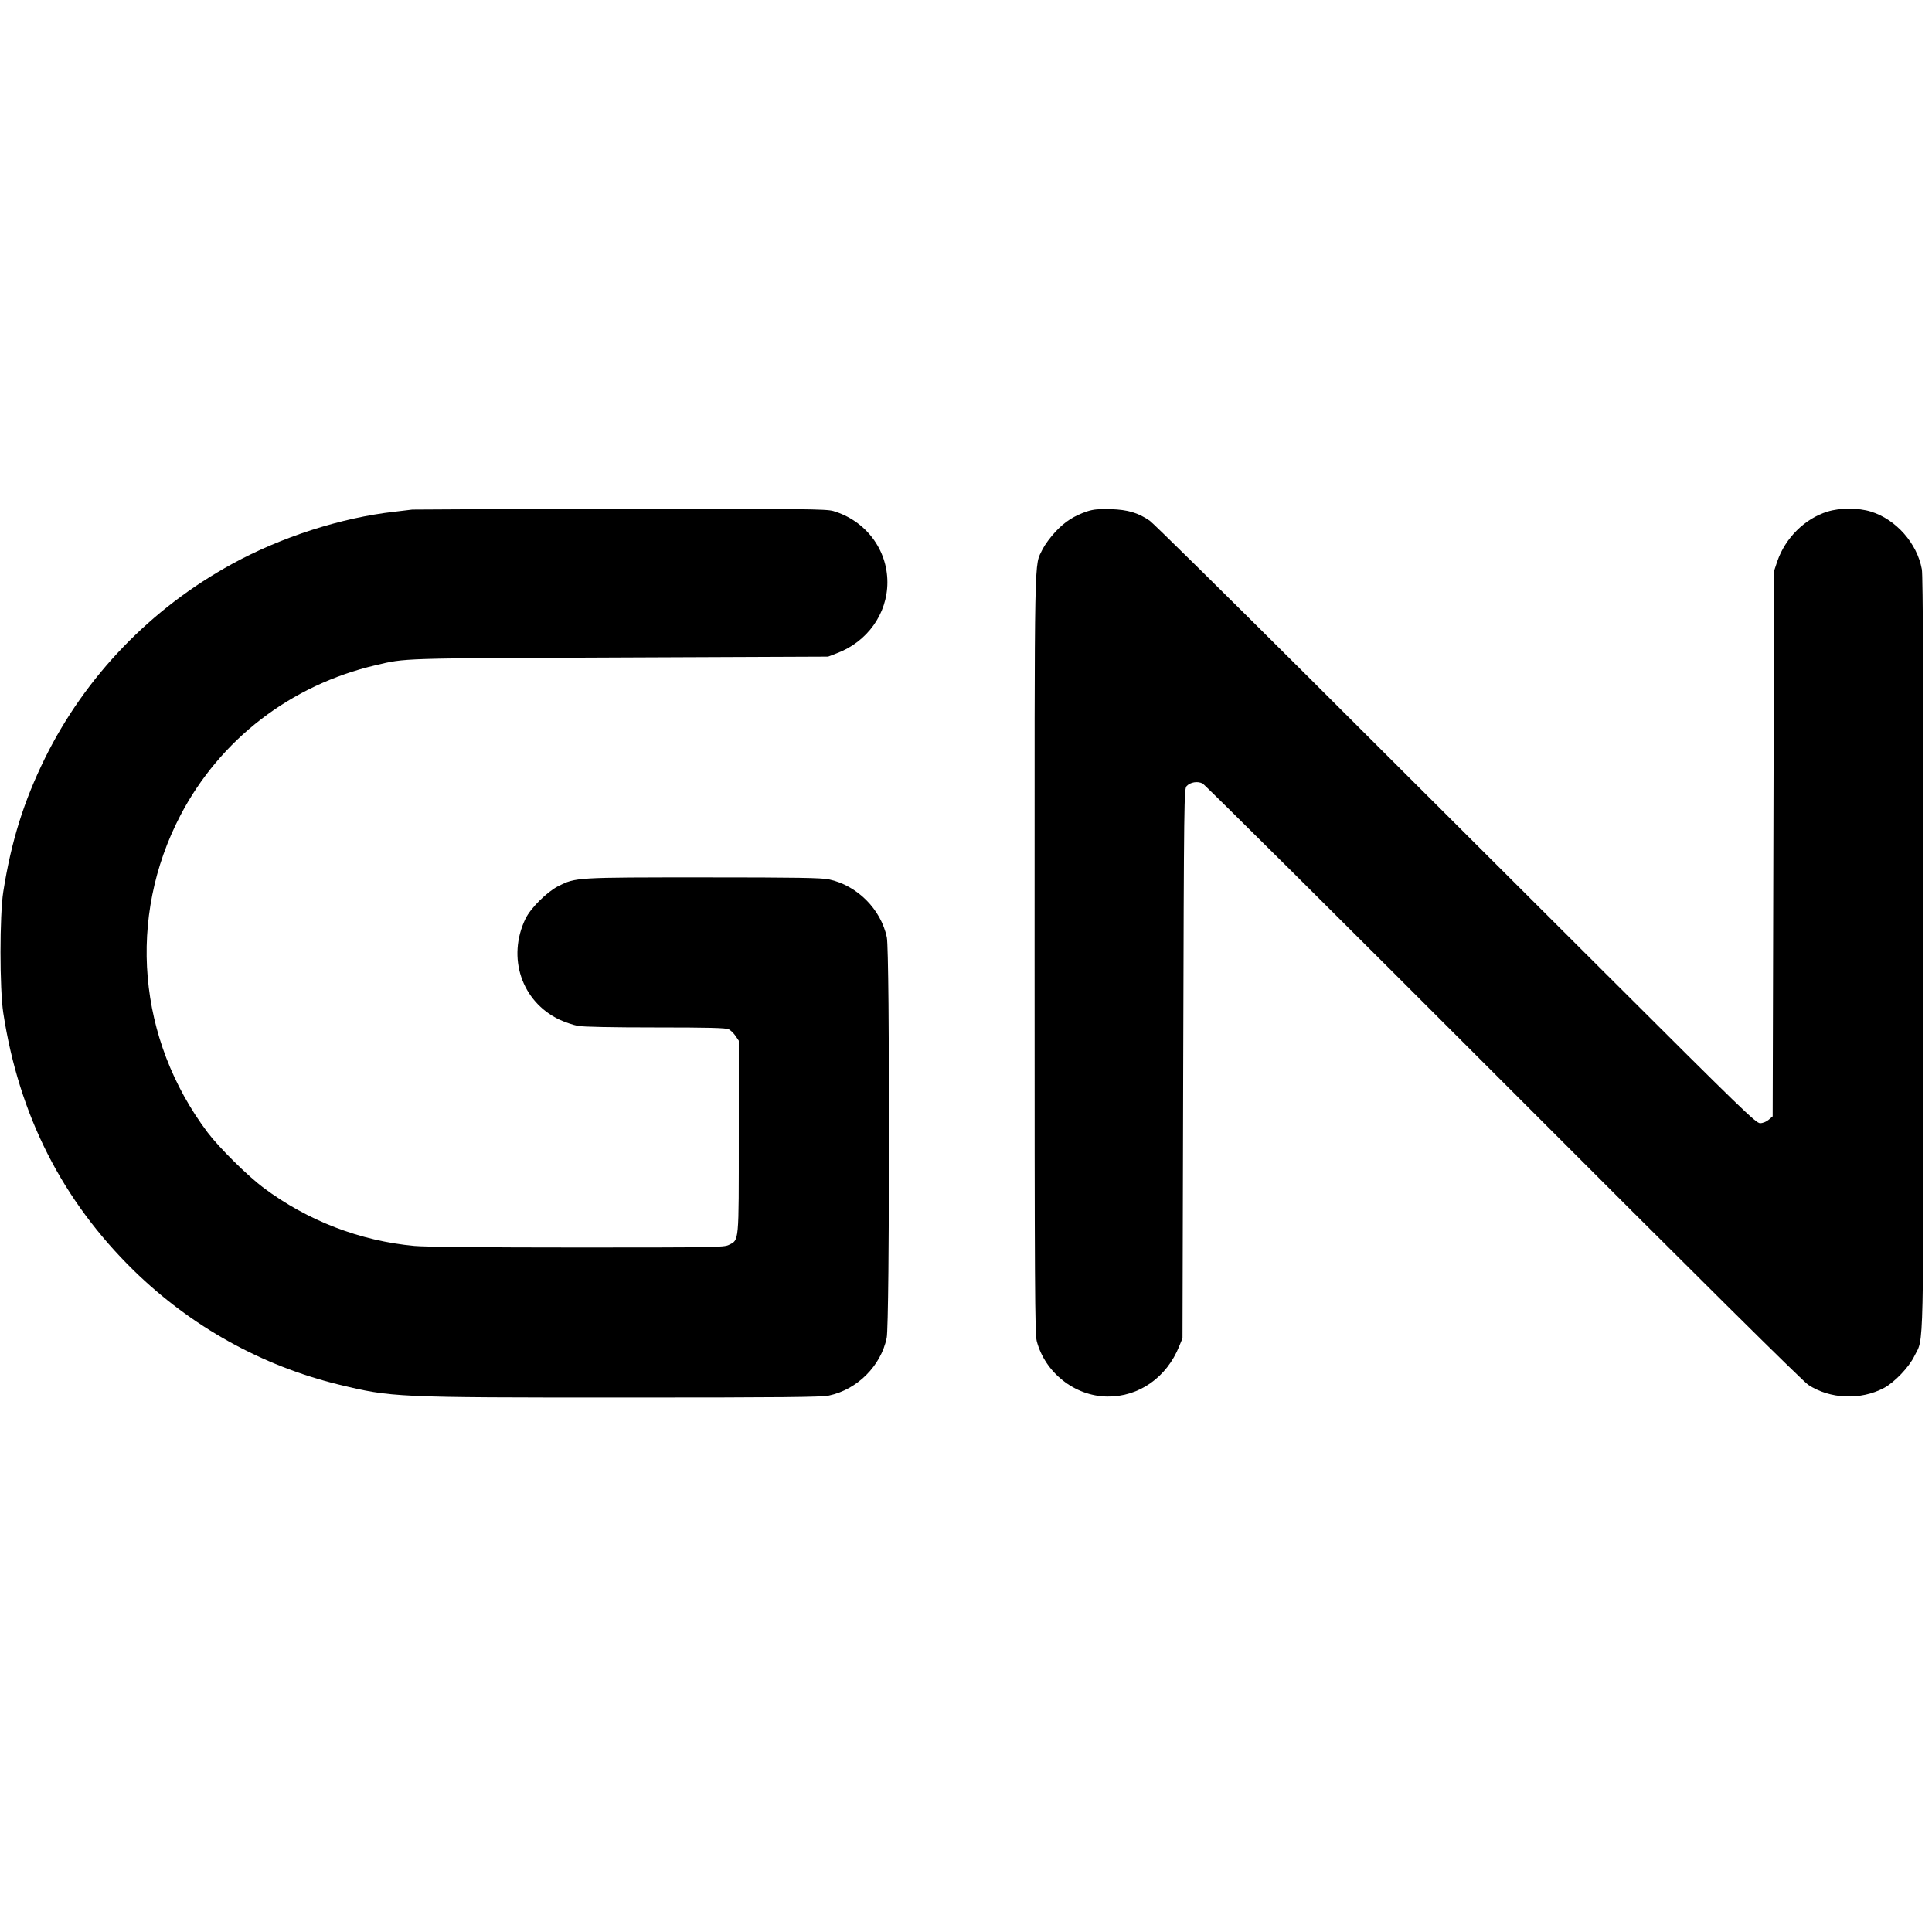
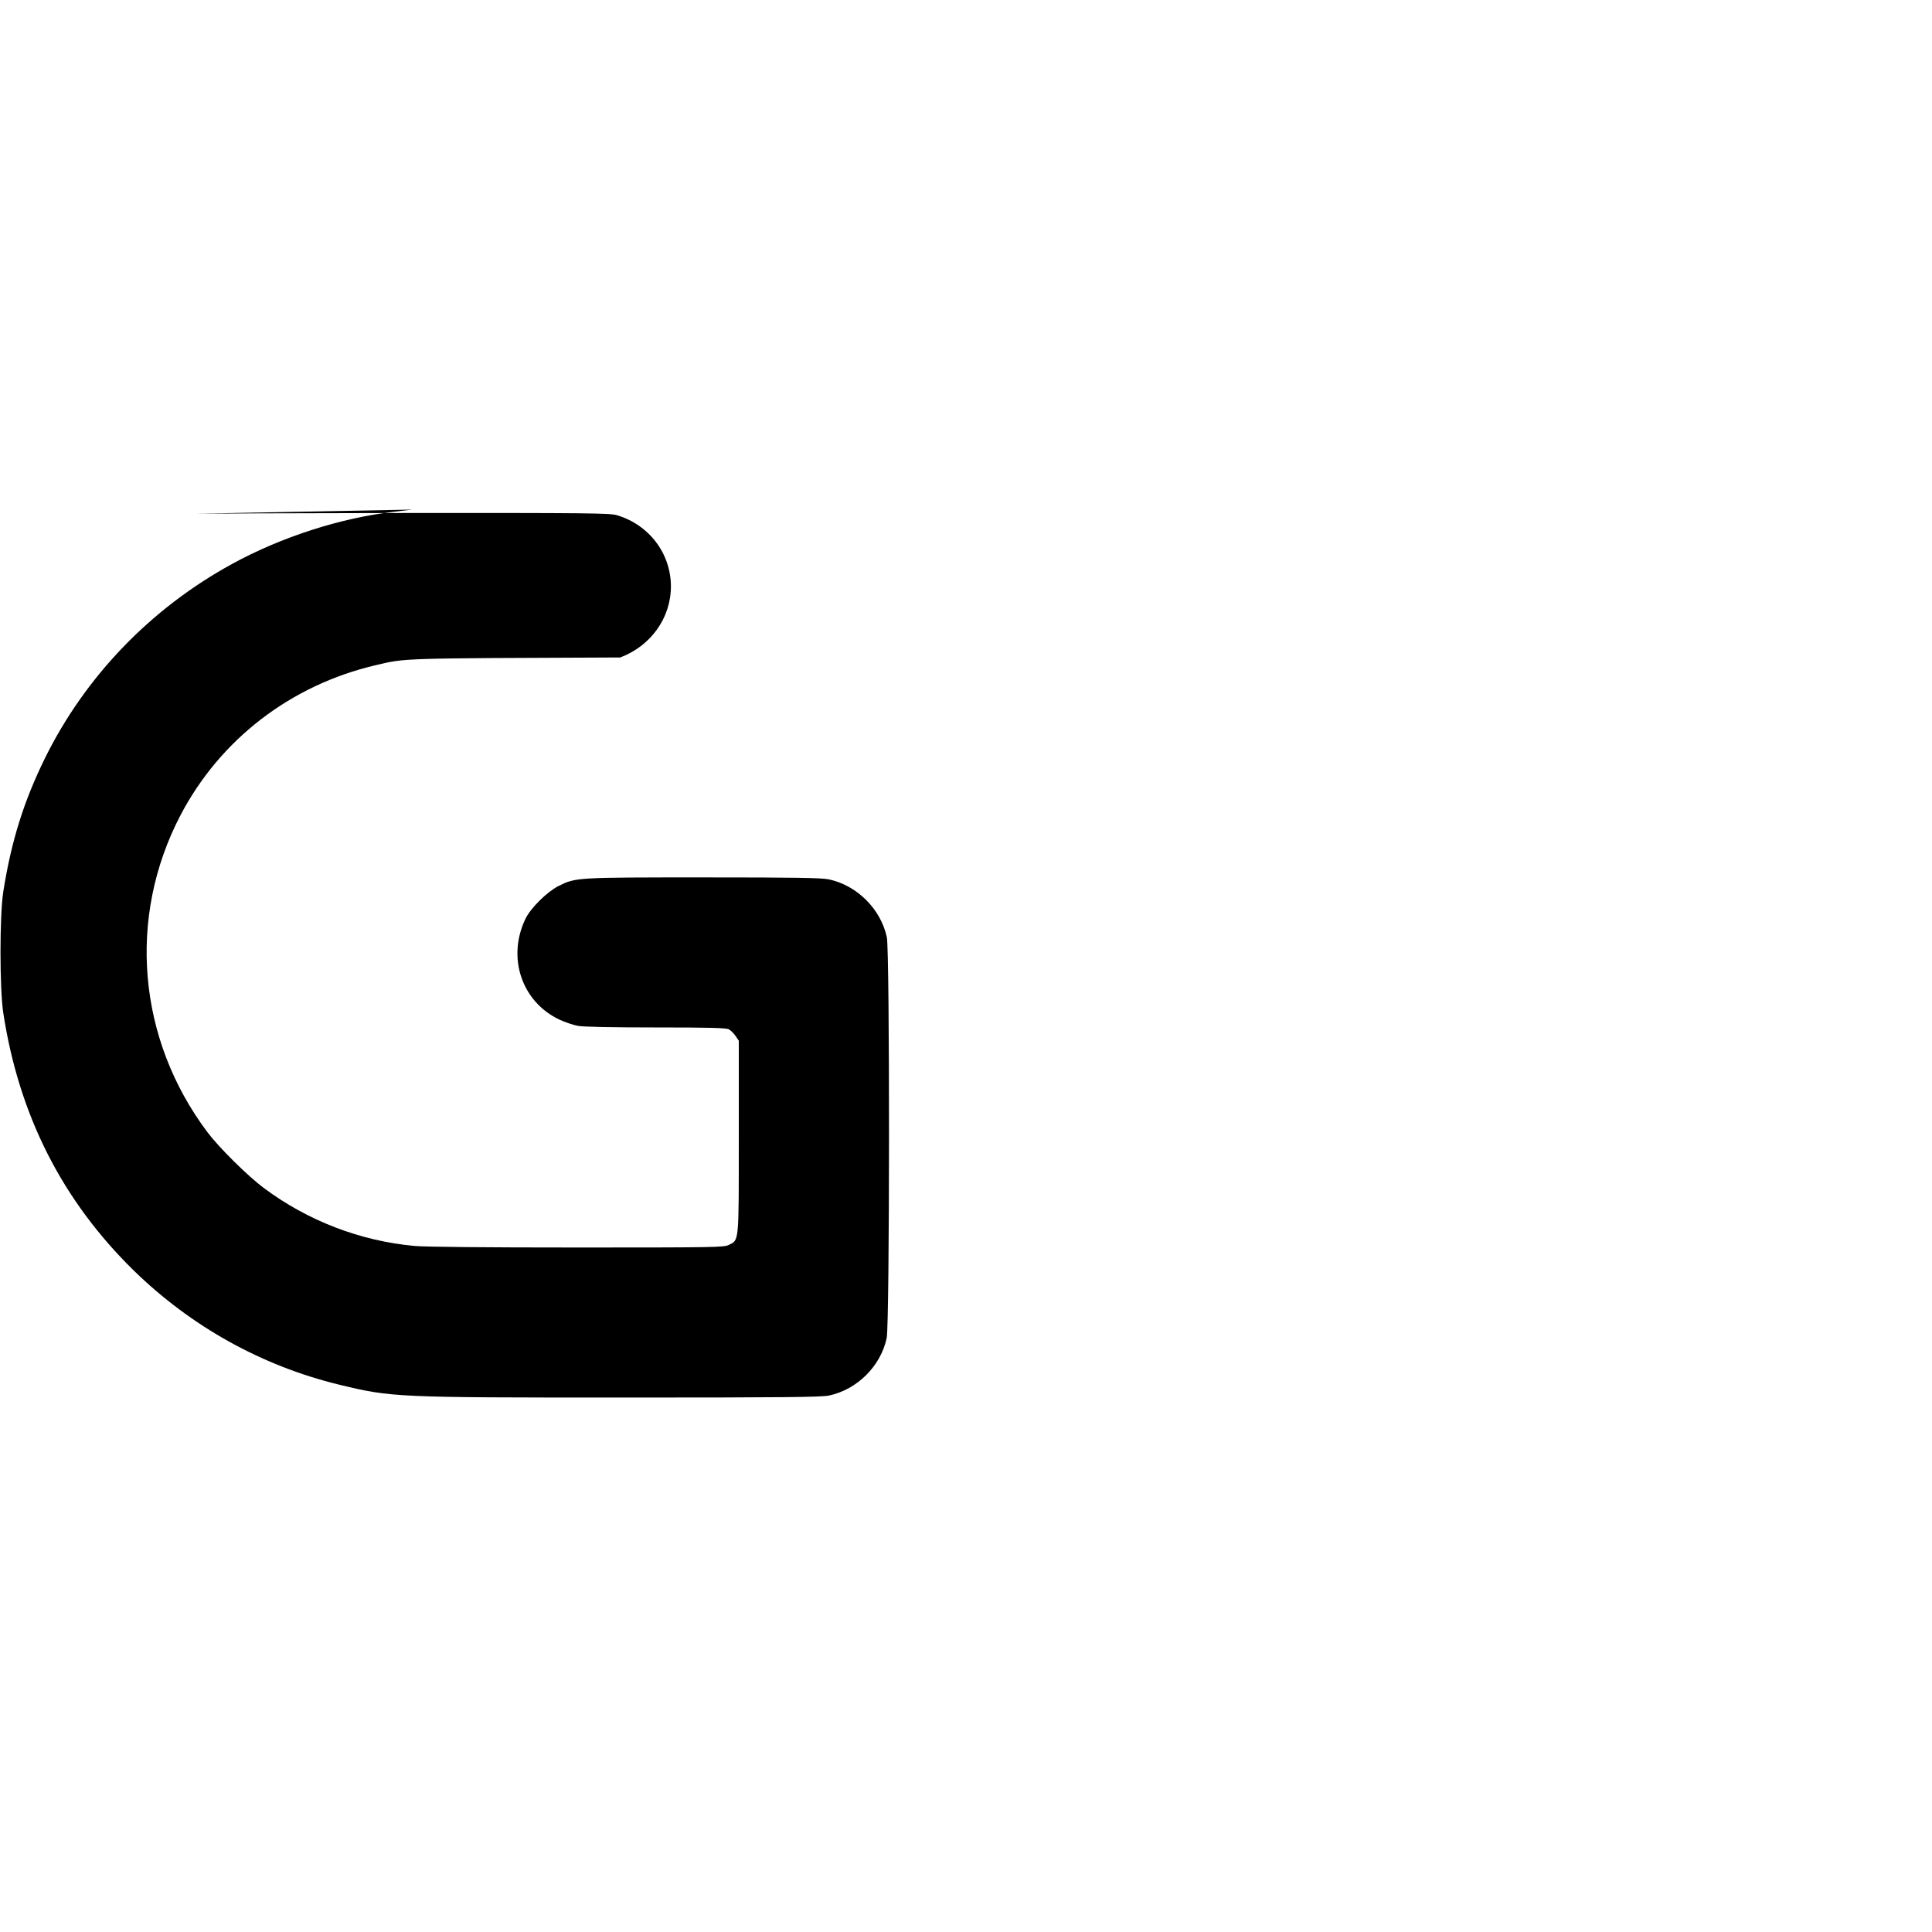
<svg xmlns="http://www.w3.org/2000/svg" version="1.0" width="1352pt" height="1352pt" viewBox="0 0 1352 1352" preserveAspectRatio="xMidYMid meet">
  <g transform="translate(0,1352) scale(0.1,-0.1)" fill="#000000" stroke="none">
-     <path d="M2885 9954 c-16 -2 -73 -9 -125 -15 -373 -42 -792 -177 -1135 -365 -569 -311 -1027 -786 -1310 -1359 -148 -301 -236 -580 -292 -935 -26 -163 -26 -682 0 -849 110 -716 412 -1311 913 -1802 402 -392 894 -666 1434 -798 371 -90 395 -91 1994 -91 1138 0 1382 3 1437 14 198 42 363 207 404 403 21 100 22 2705 1 2804 -42 197 -208 363 -405 405 -53 11 -220 14 -878 14 -894 0 -894 0 -1016 -61 -80 -41 -194 -154 -230 -229 -130 -271 -27 -579 237 -705 39 -18 98 -38 130 -44 37 -7 243 -11 545 -11 369 0 492 -3 511 -13 13 -7 35 -28 47 -46 l23 -34 0 -671 c0 -750 3 -722 -70 -758 -33 -17 -104 -18 -1060 -18 -646 0 -1067 4 -1140 11 -380 35 -747 176 -1056 407 -111 83 -311 281 -391 387 -491 653 -564 1504 -190 2220 278 531 772 911 1366 1050 212 50 158 48 1711 54 l1455 6 60 23 c214 80 355 277 355 497 0 231 -153 432 -379 499 -49 14 -202 16 -1485 15 -787 -1 -1444 -4 -1461 -5z" />
-     <path d="M7609 9942 c-92 -31 -157 -72 -223 -143 -35 -37 -75 -92 -90 -122 -60 -128 -56 74 -56 -2827 0 -2352 2 -2663 15 -2715 58 -221 266 -385 493 -388 221 -3 416 133 504 352 l23 56 5 1921 c5 1866 6 1923 24 1943 26 28 77 36 112 18 16 -9 963 -950 2104 -2092 1368 -1370 2095 -2090 2134 -2116 152 -100 366 -109 530 -22 74 40 175 145 213 224 67 137 63 -76 63 2820 0 1830 -3 2643 -11 2685 -33 182 -181 350 -357 404 -86 27 -217 27 -303 0 -159 -49 -296 -185 -352 -349 l-22 -66 -5 -1908 -5 -1909 -28 -24 c-17 -14 -41 -24 -60 -24 -29 0 -128 96 -1067 1033 -569 568 -1514 1510 -2100 2095 -586 584 -1083 1074 -1104 1088 -82 56 -153 77 -271 81 -87 2 -122 -1 -166 -15z" />
+     <path d="M2885 9954 c-16 -2 -73 -9 -125 -15 -373 -42 -792 -177 -1135 -365 -569 -311 -1027 -786 -1310 -1359 -148 -301 -236 -580 -292 -935 -26 -163 -26 -682 0 -849 110 -716 412 -1311 913 -1802 402 -392 894 -666 1434 -798 371 -90 395 -91 1994 -91 1138 0 1382 3 1437 14 198 42 363 207 404 403 21 100 22 2705 1 2804 -42 197 -208 363 -405 405 -53 11 -220 14 -878 14 -894 0 -894 0 -1016 -61 -80 -41 -194 -154 -230 -229 -130 -271 -27 -579 237 -705 39 -18 98 -38 130 -44 37 -7 243 -11 545 -11 369 0 492 -3 511 -13 13 -7 35 -28 47 -46 l23 -34 0 -671 c0 -750 3 -722 -70 -758 -33 -17 -104 -18 -1060 -18 -646 0 -1067 4 -1140 11 -380 35 -747 176 -1056 407 -111 83 -311 281 -391 387 -491 653 -564 1504 -190 2220 278 531 772 911 1366 1050 212 50 158 48 1711 54 c214 80 355 277 355 497 0 231 -153 432 -379 499 -49 14 -202 16 -1485 15 -787 -1 -1444 -4 -1461 -5z" />
  </g>
</svg>